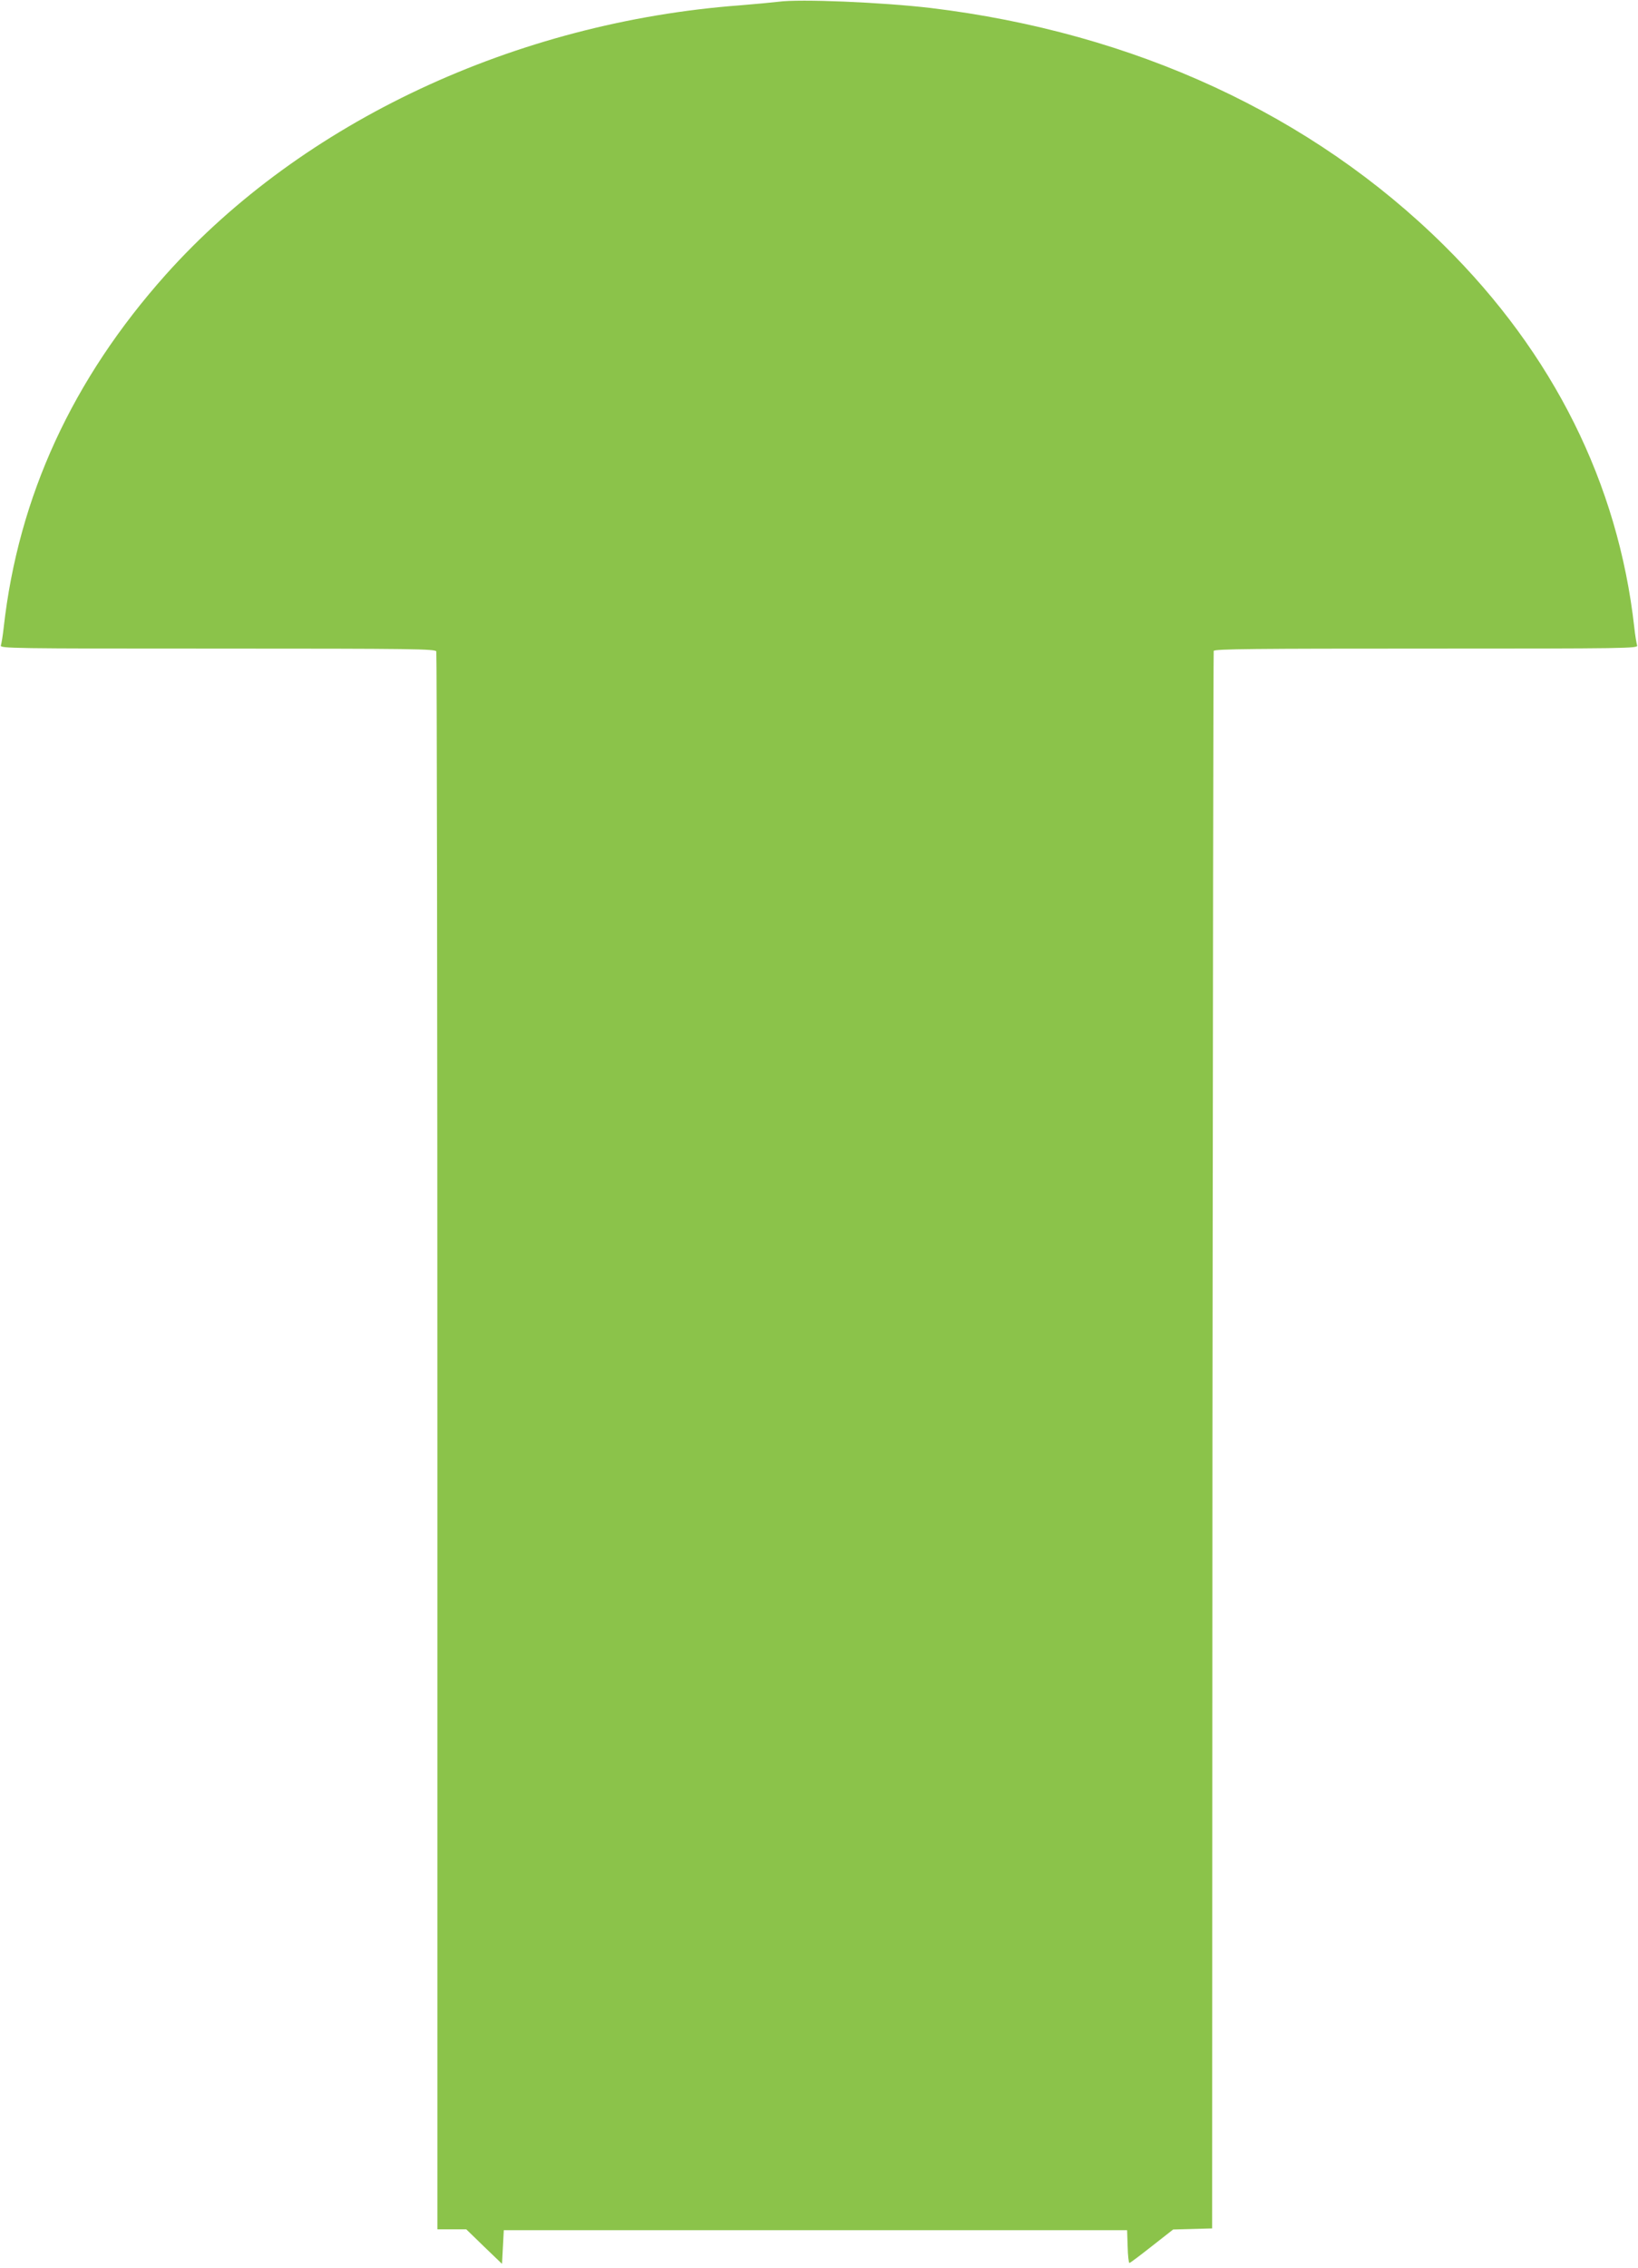
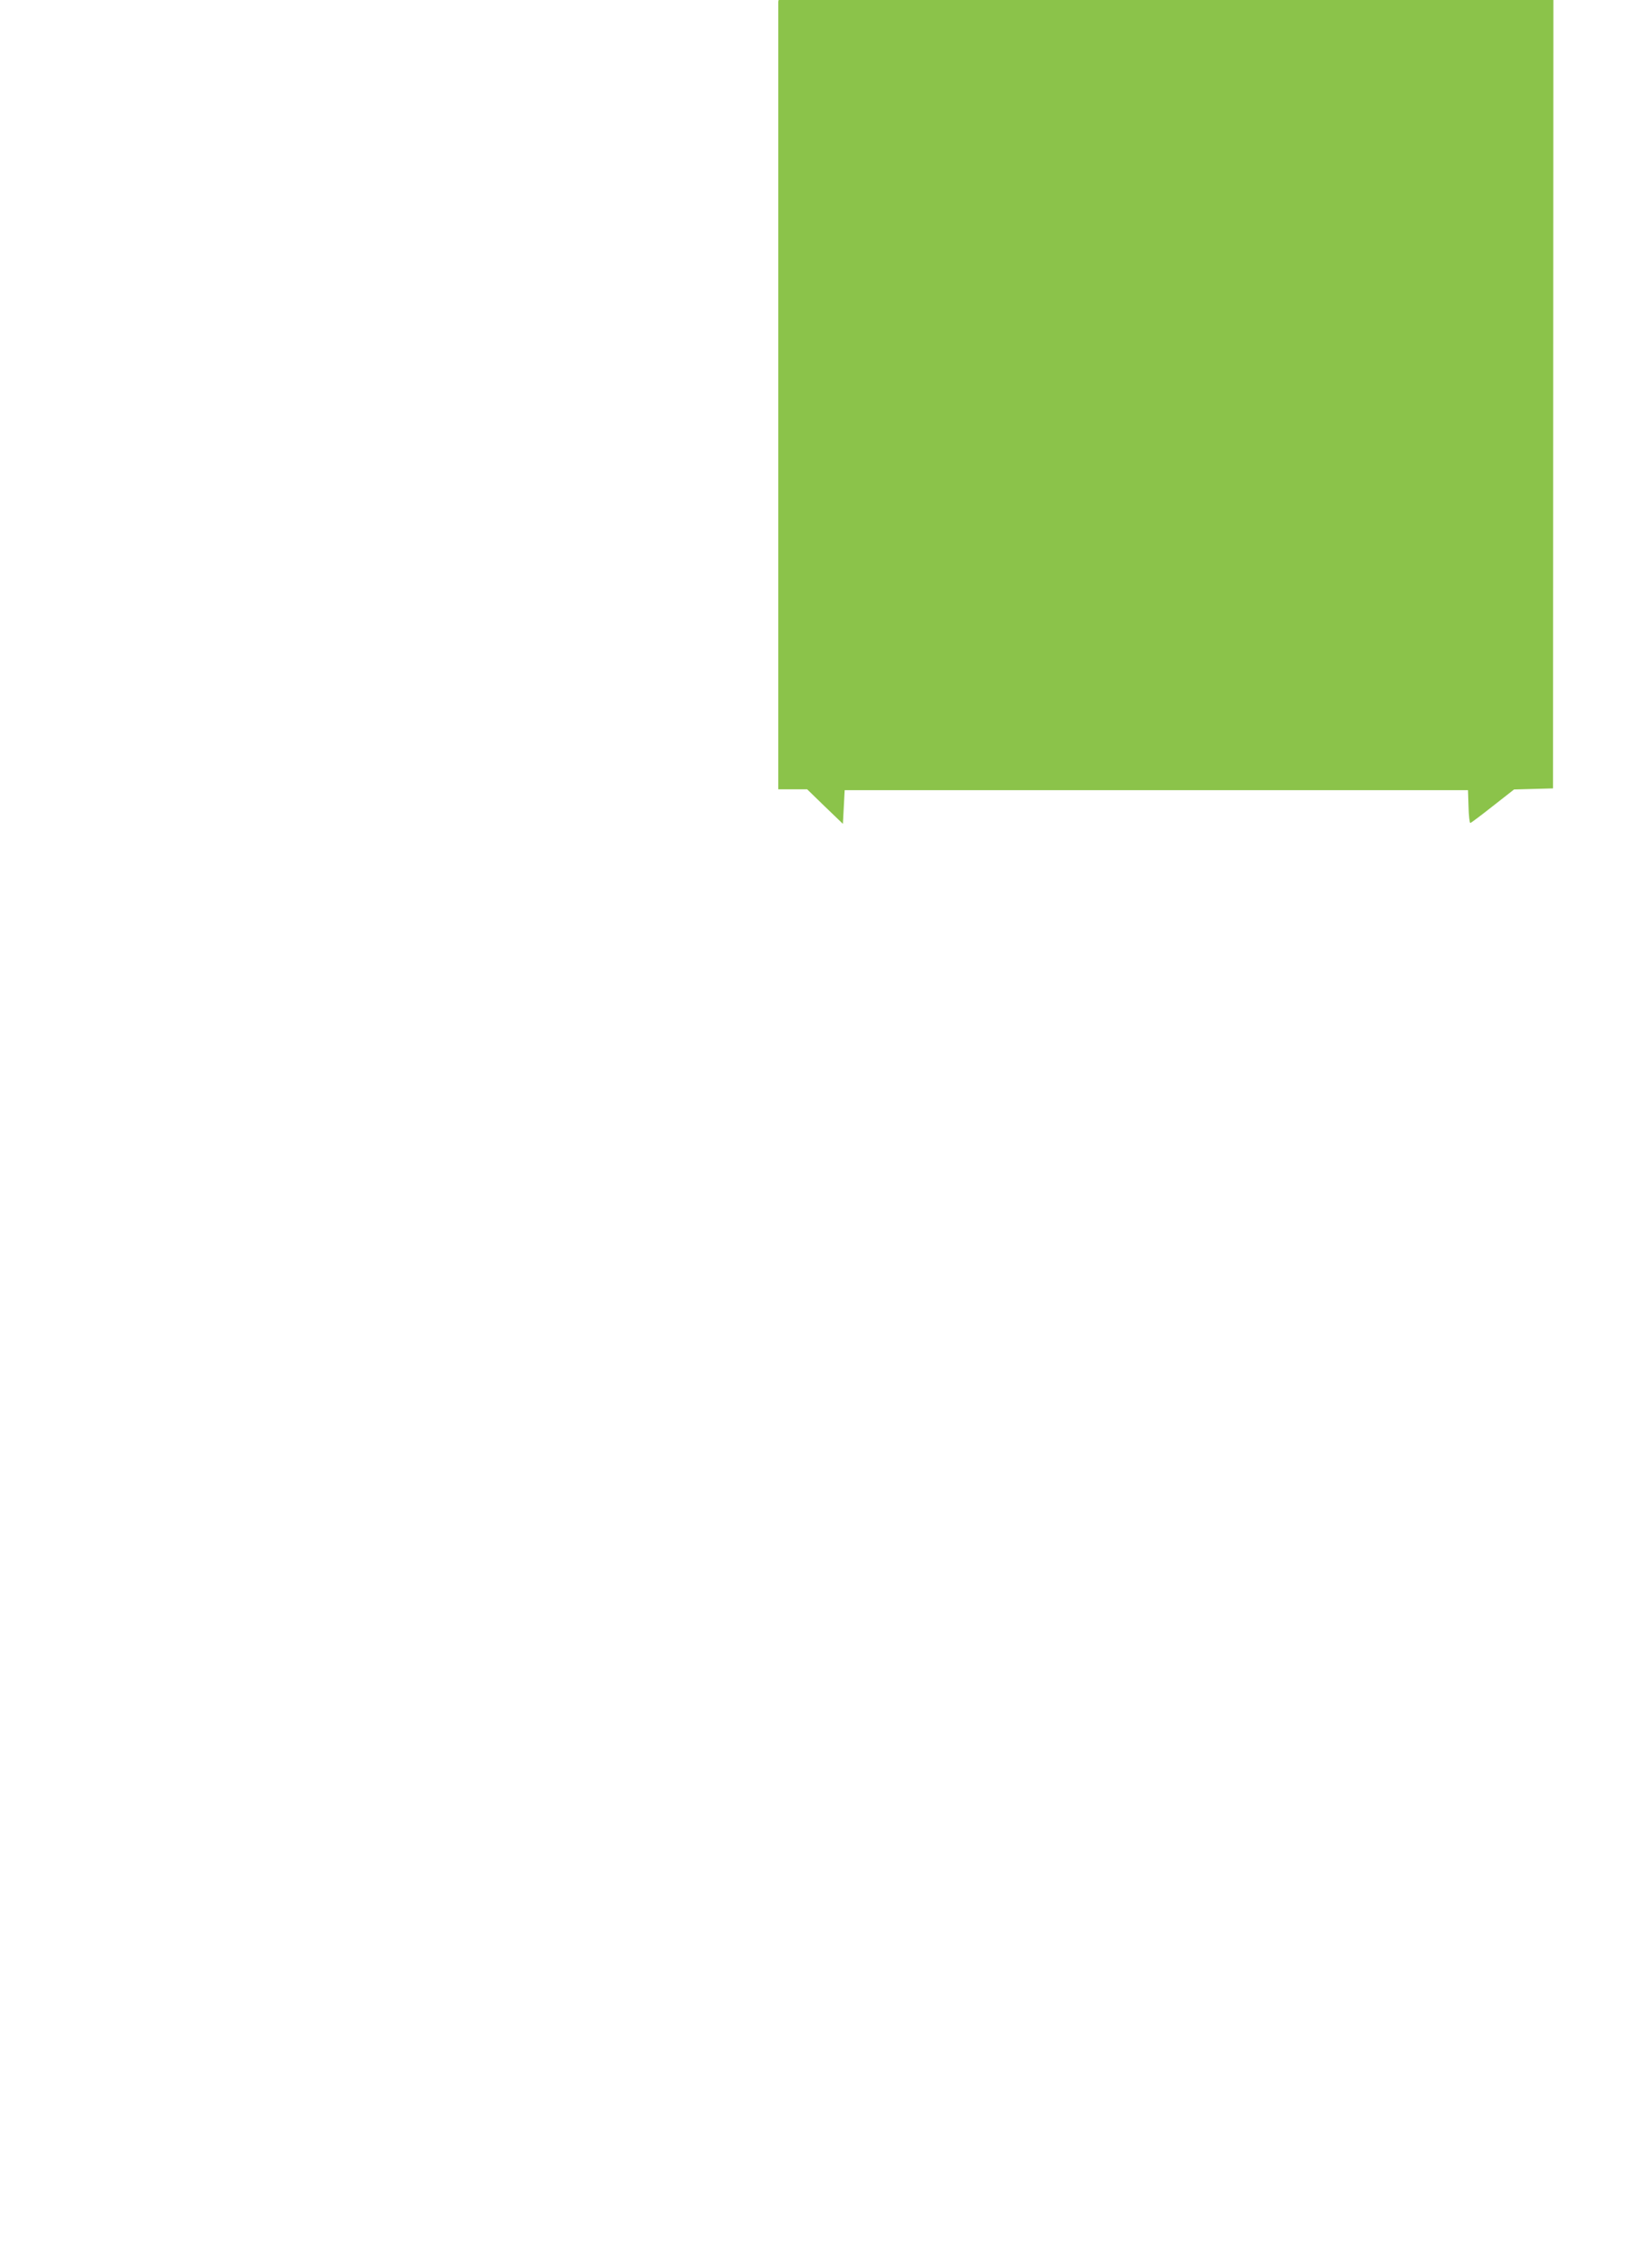
<svg xmlns="http://www.w3.org/2000/svg" version="1.0" width="925pt" height="1280pt" viewBox="0 0 925 1280" preserveAspectRatio="xMidYMid meet">
  <g transform="translate(0,1280) scale(0.1,-0.1)" fill="#8bc34a" stroke="none">
-     <path d="M4395 12790 c-33 -4 -130 -13 -215 -20 -1270 -95 -2472 -658 -3243 -1519 -528 -591 -833 -1253 -916 -1991 -5 -47 -13 -93 -16 -102 -7 -17 56 -18 1223 -18 1112 0 1230 -2 1236 -16 3 -9 6 -2016 6 -4460 l0 -4444 82 0 81 0 101 -98 101 -97 5 95 5 95 1760 0 1760 0 3 -92 c1 -51 6 -93 10 -93 4 0 61 43 127 95 l120 94 110 3 110 3 2 4445 c2 2444 5 4450 7 4457 4 11 238 13 1202 13 1135 0 1196 1 1189 18 -3 9 -11 55 -16 102 -91 811 -457 1545 -1074 2155 -745 737 -1749 1201 -2900 1340 -273 32 -740 52 -860 35z" />
+     <path d="M4395 12790 l0 -4444 82 0 81 0 101 -98 101 -97 5 95 5 95 1760 0 1760 0 3 -92 c1 -51 6 -93 10 -93 4 0 61 43 127 95 l120 94 110 3 110 3 2 4445 c2 2444 5 4450 7 4457 4 11 238 13 1202 13 1135 0 1196 1 1189 18 -3 9 -11 55 -16 102 -91 811 -457 1545 -1074 2155 -745 737 -1749 1201 -2900 1340 -273 32 -740 52 -860 35z" />
  </g>
</svg>